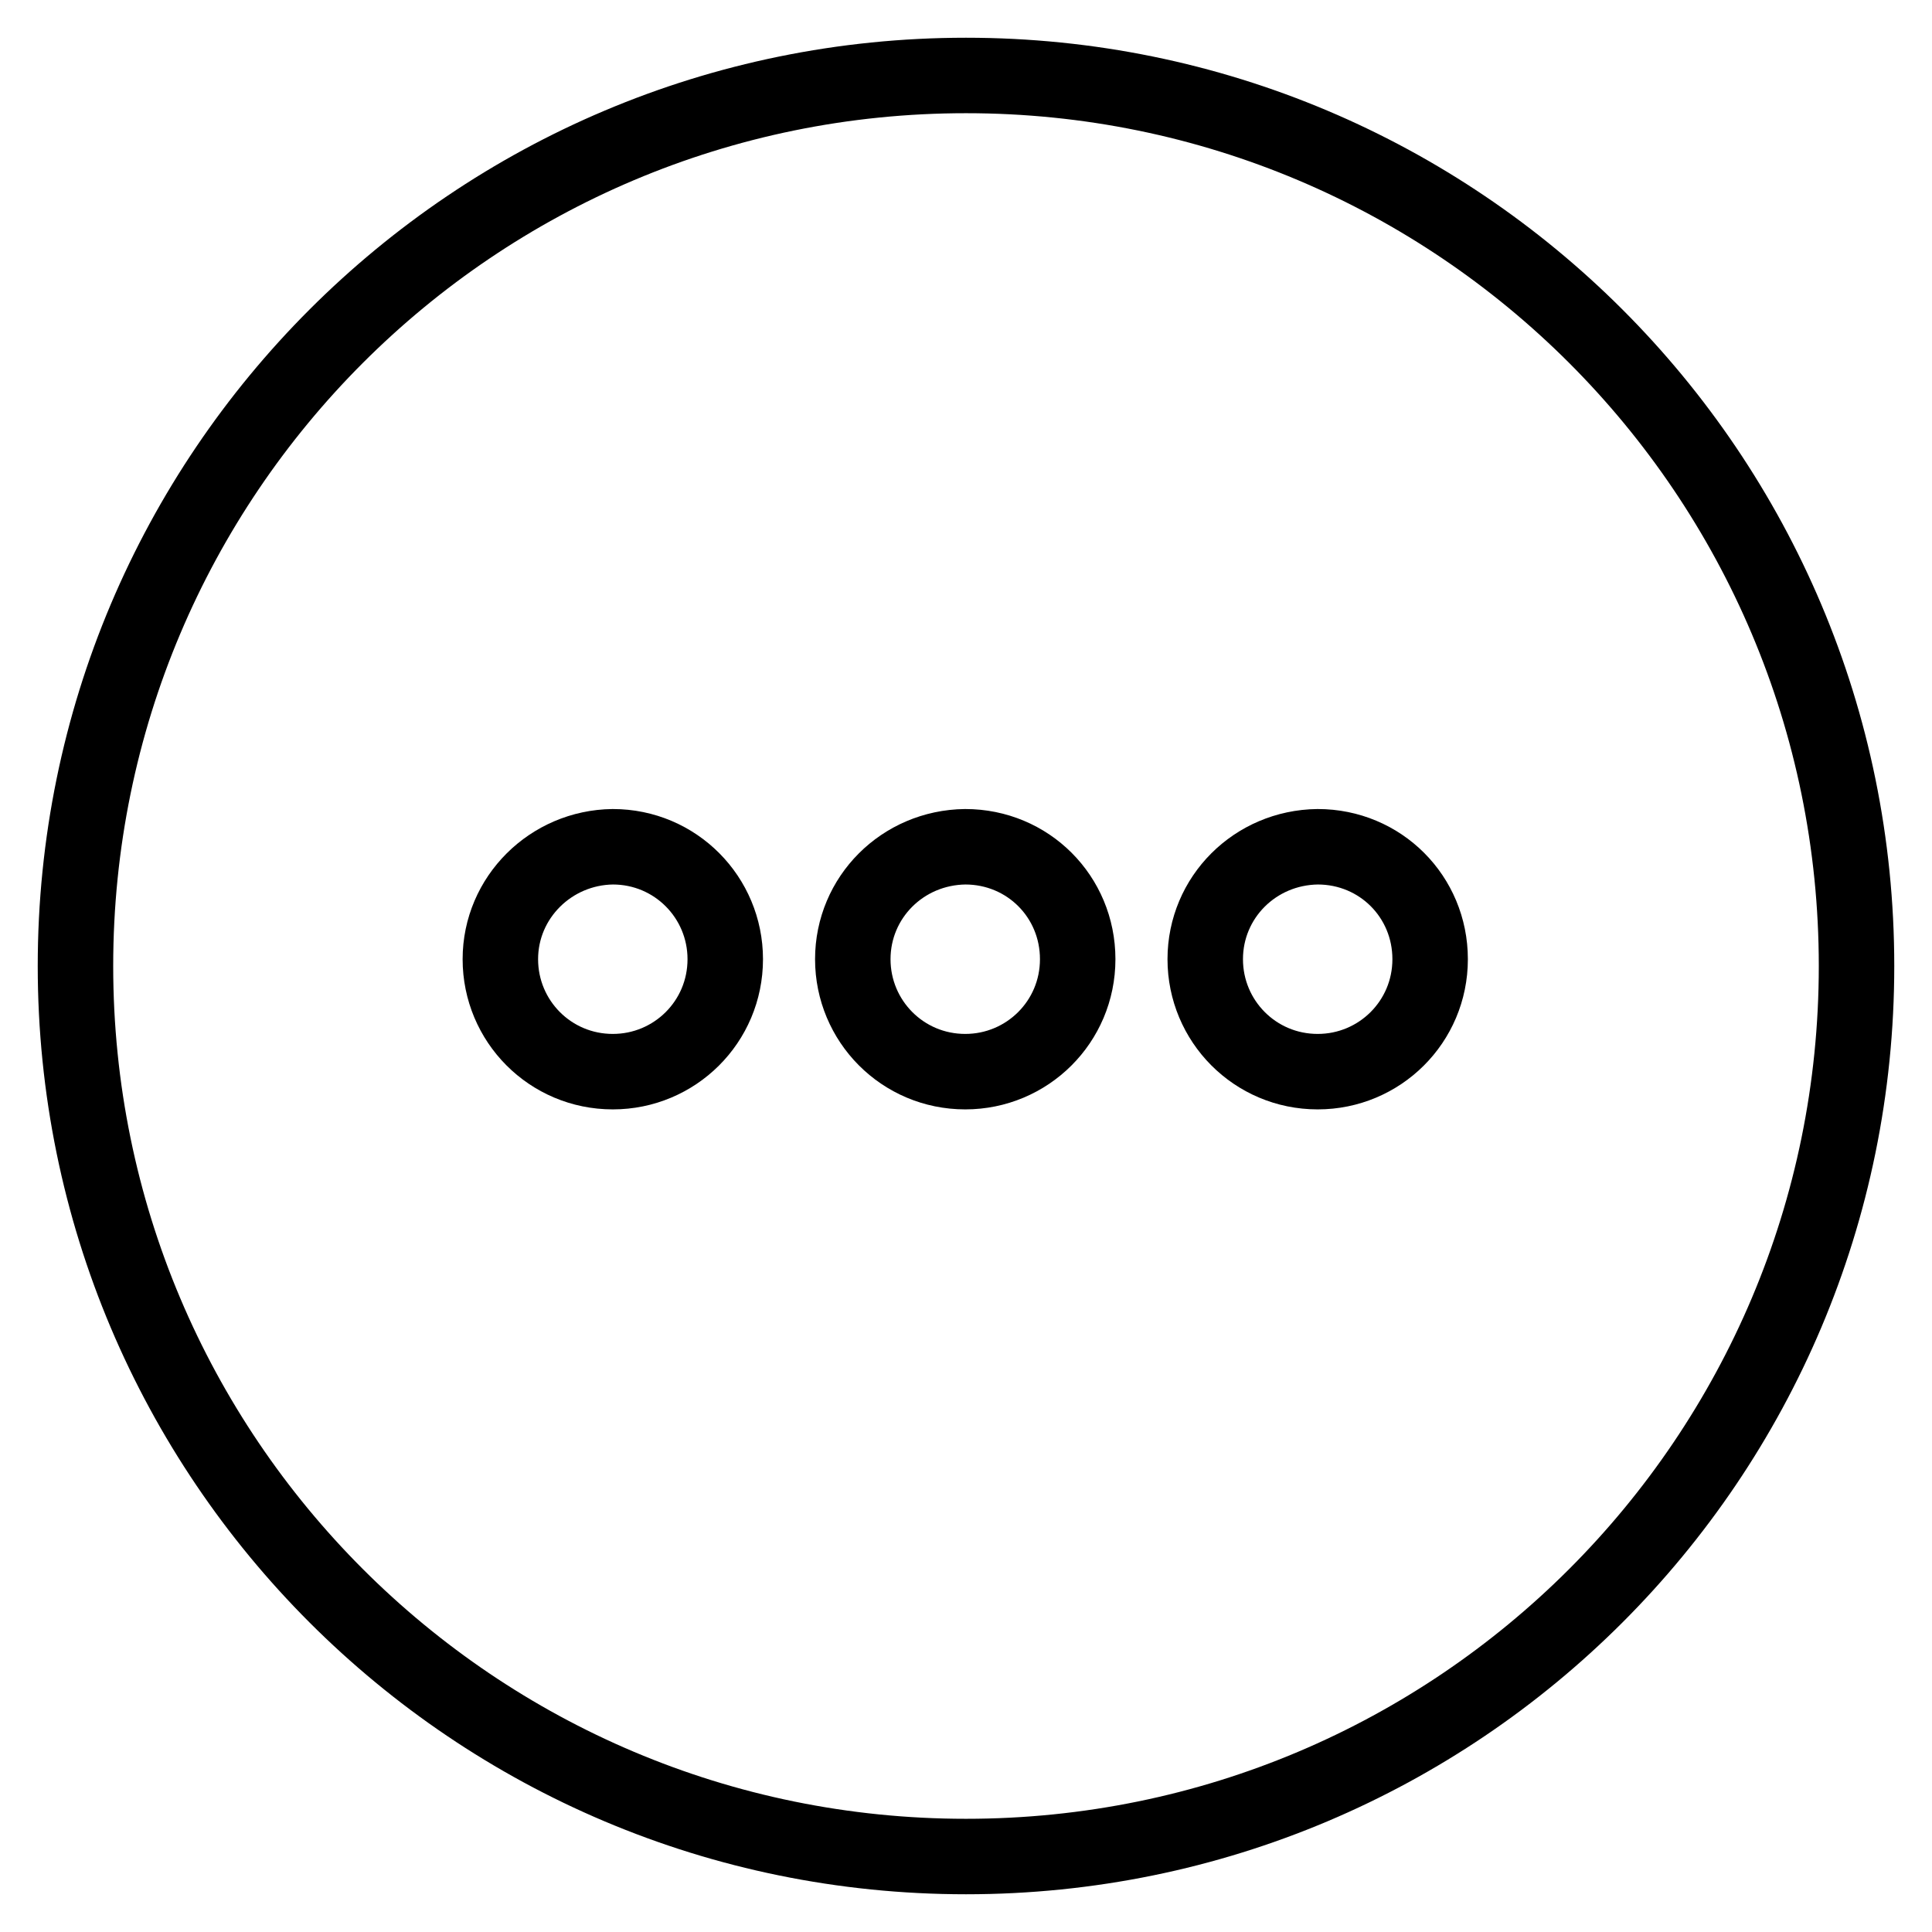
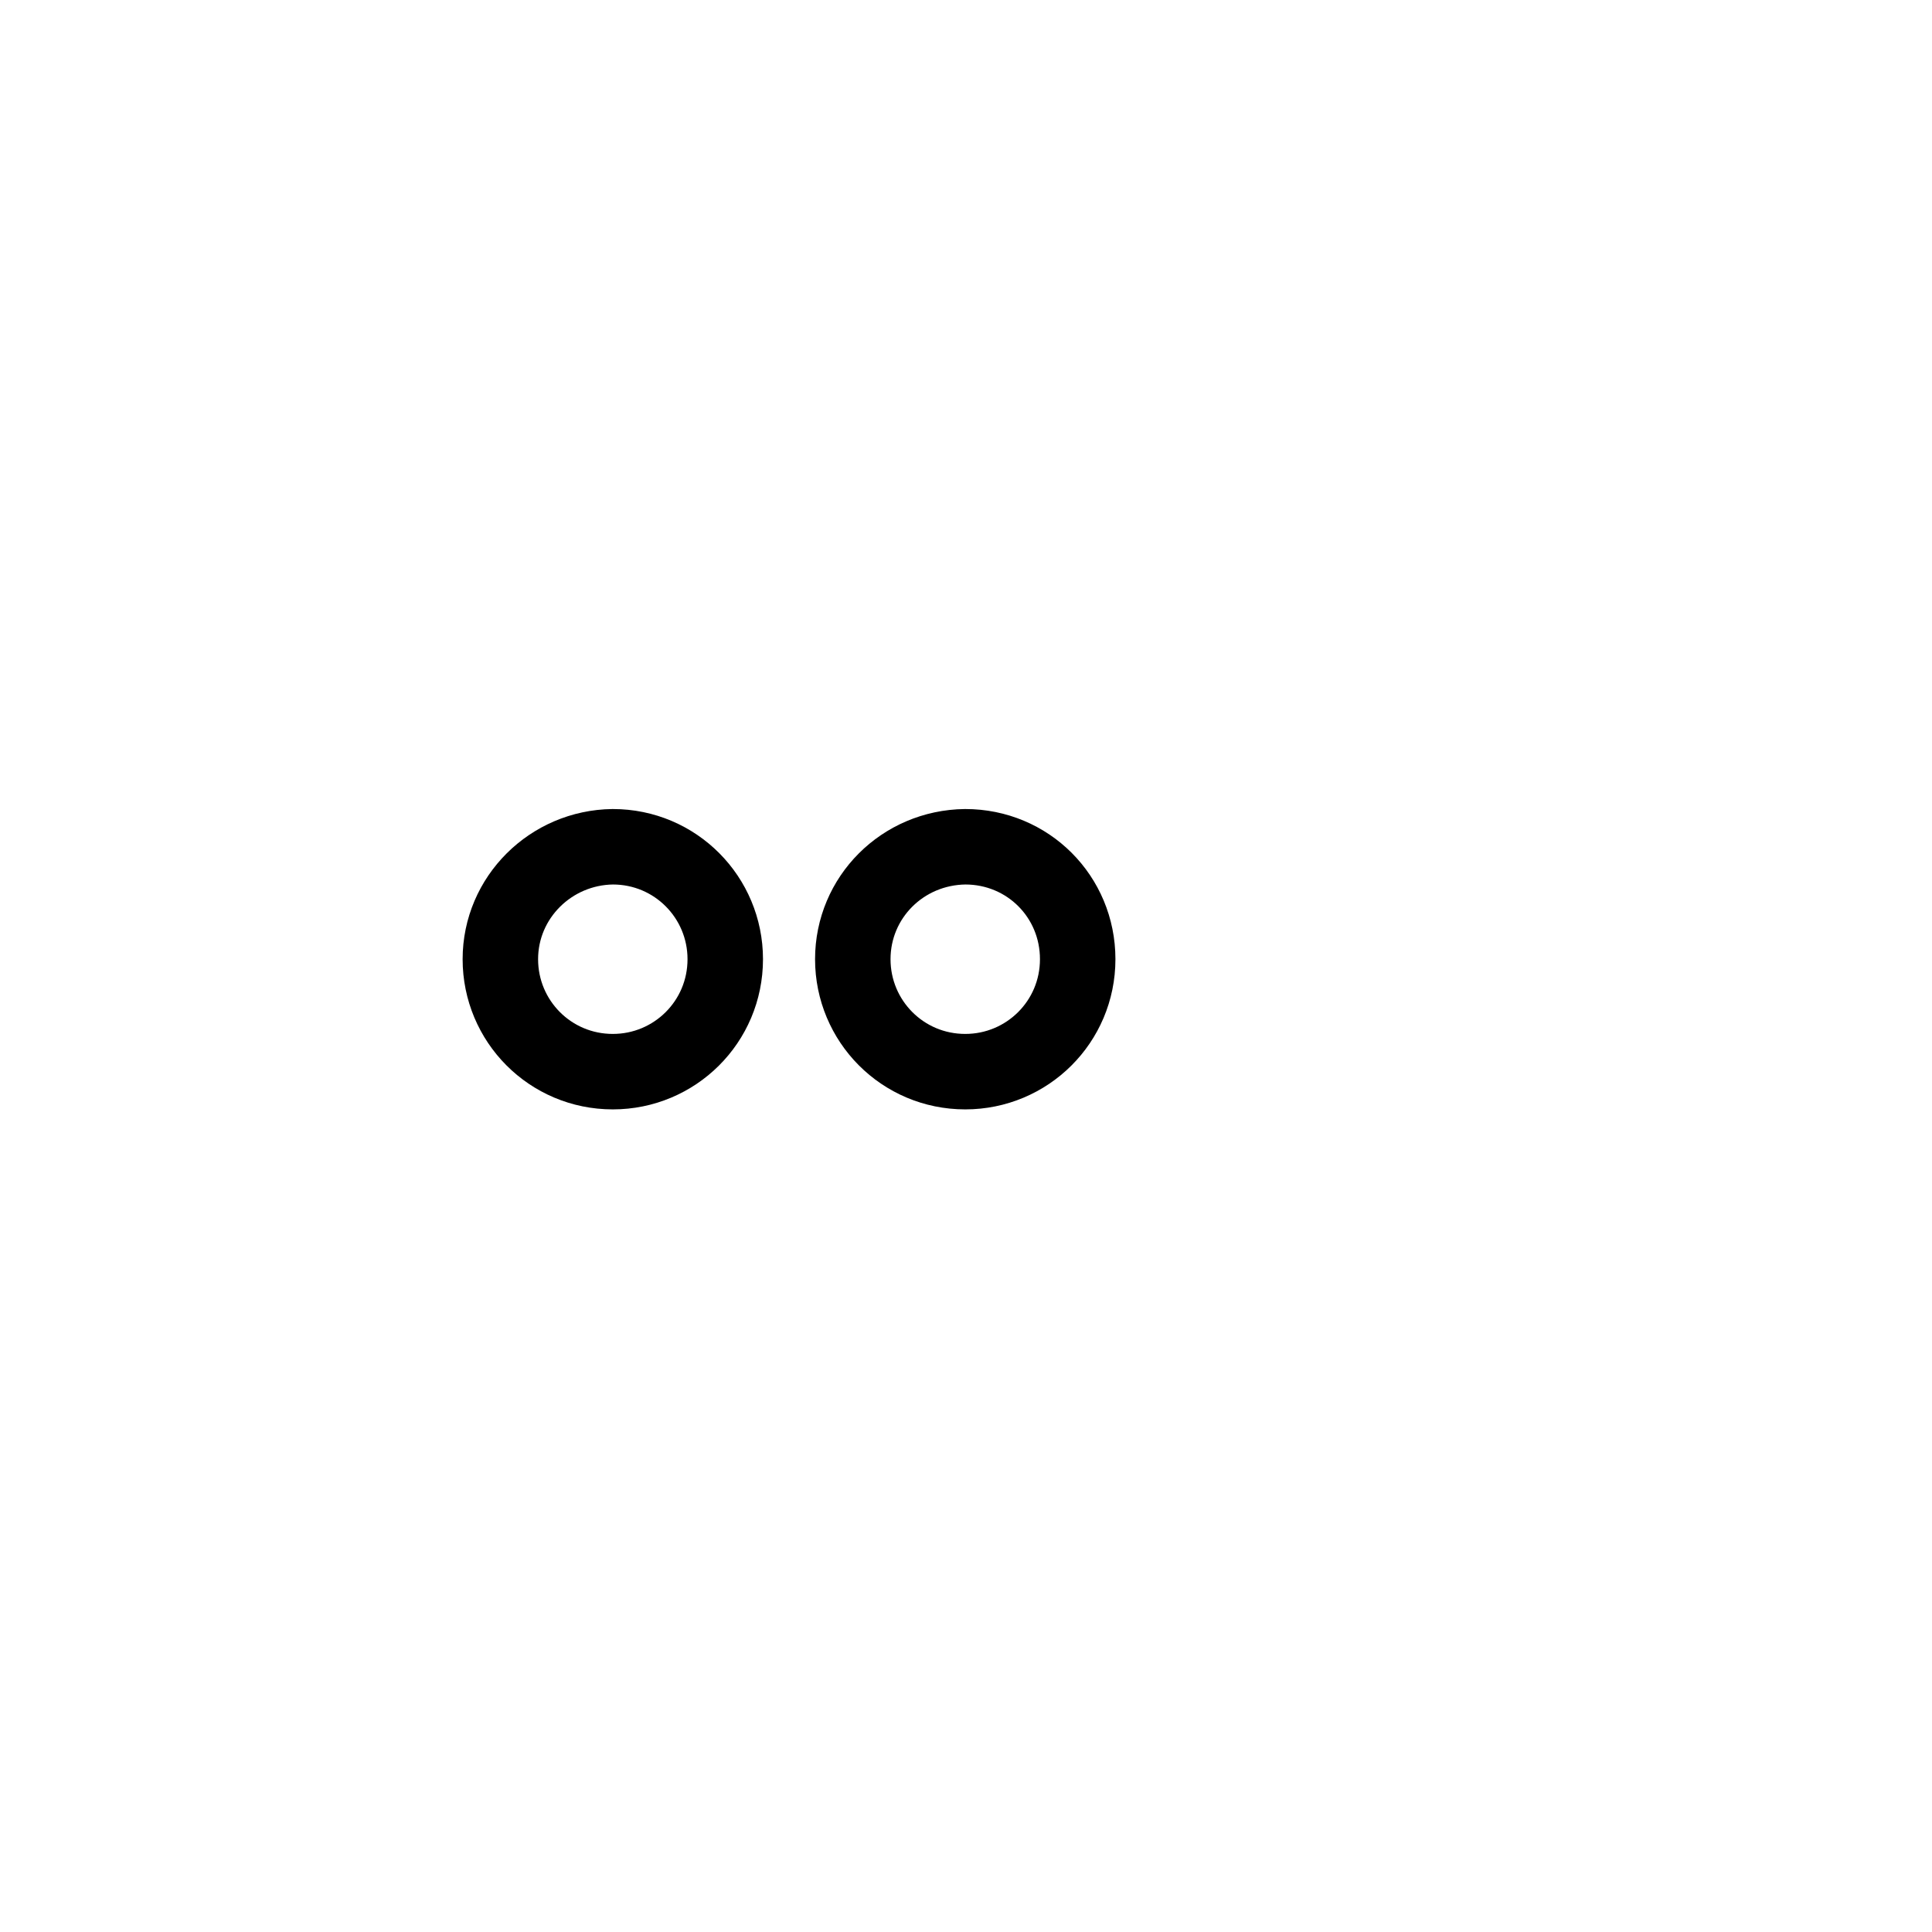
<svg xmlns="http://www.w3.org/2000/svg" version="1.1" x="0px" y="0px" viewBox="0 0 256 256" enable-background="new 0 0 256 256" xml:space="preserve">
  <g>
    <g>
-       <path stroke-width="10" fill-opacity="0" stroke="#000000" d="M10,128c0,65.2,52.8,118,118,118c65.2,0,118-52.8,118-118c0-65.2-52.8-118-118-118C62.8,10,10,62.8,10,128z" />
      <path stroke-width="10" fill-opacity="0" stroke="#000000" d="M66.3,127.1c0,8.2,6.6,14.9,14.9,14.9c8.2,0,14.9-6.6,14.9-14.9l0,0c0-8.2-6.6-14.9-14.9-14.9C73,112.3,66.3,118.9,66.3,127.1z" />
      <path stroke-width="10" fill-opacity="0" stroke="#000000" d="M113,127.1c0,8.2,6.6,14.9,14.9,14.9c8.2,0,14.9-6.6,14.9-14.9s-6.6-14.9-14.9-14.9C119.6,112.3,113,118.9,113,127.1L113,127.1z" />
-       <path stroke-width="10" fill-opacity="0" stroke="#000000" d="M159.7,127.1c0,8.2,6.6,14.9,14.9,14.9c8.2,0,14.9-6.6,14.9-14.9s-6.6-14.9-14.9-14.9C166.3,112.3,159.7,118.9,159.7,127.1L159.7,127.1z" />
    </g>
  </g>
</svg>